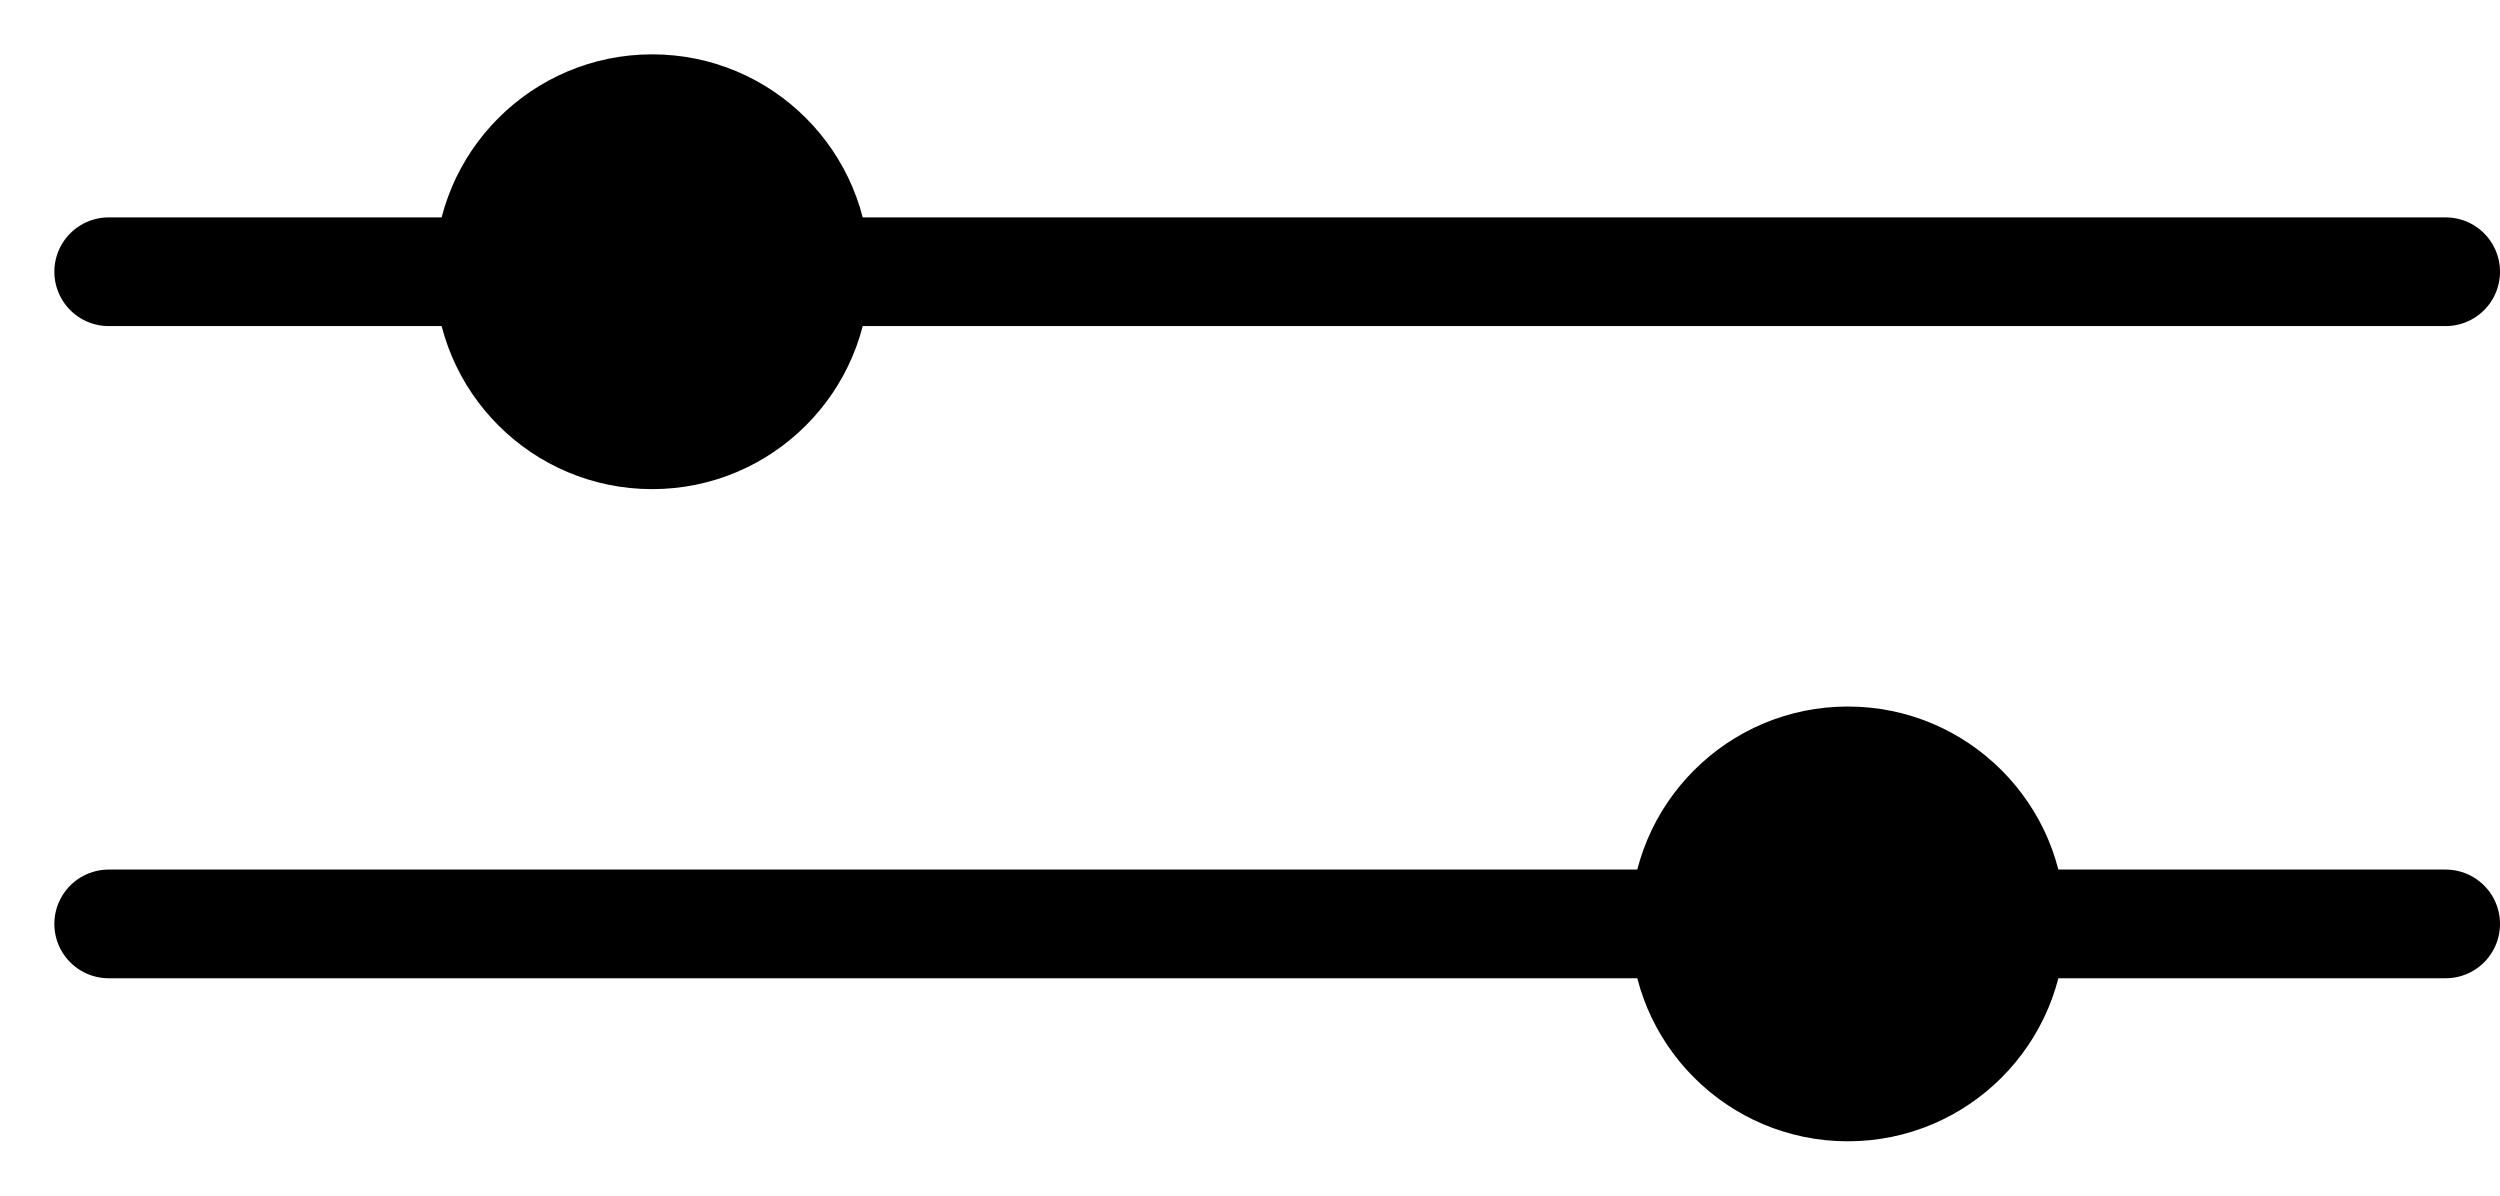
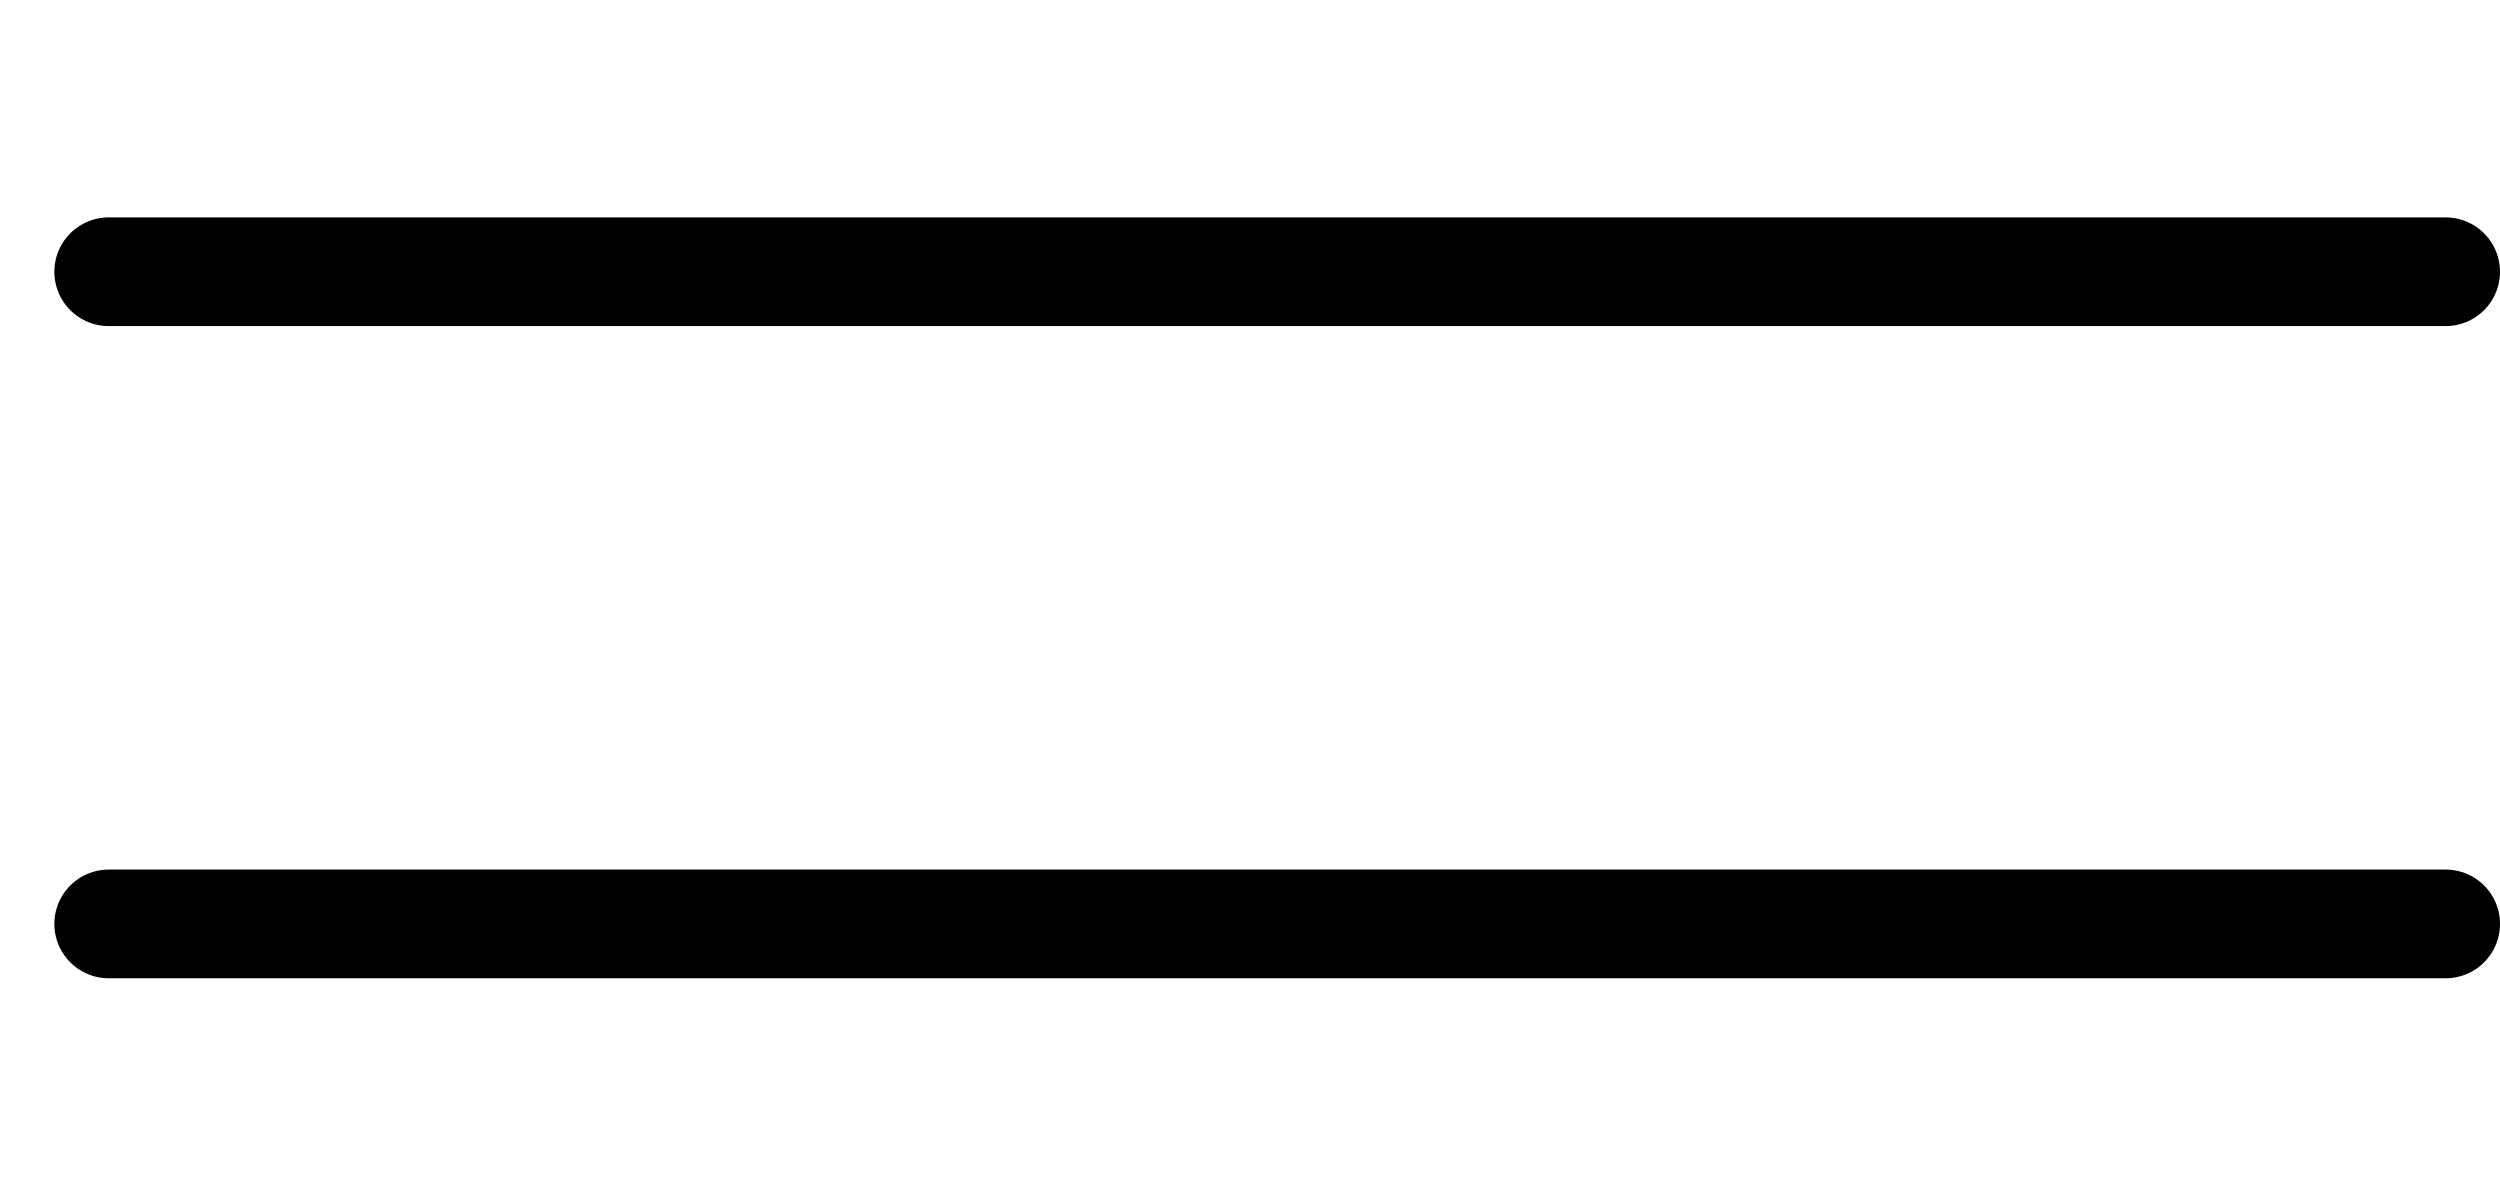
<svg xmlns="http://www.w3.org/2000/svg" width="23" height="11" viewBox="0 0 23 11" fill="none">
  <path d="M1 2.5H22.5" stroke="black" stroke-linecap="round" />
  <path d="M1 8.5H22.5" stroke="black" stroke-linecap="round" />
-   <circle cx="6" cy="2.5" r="2" fill="black" />
-   <circle cx="17" cy="8.5" r="2" fill="black" />
</svg>